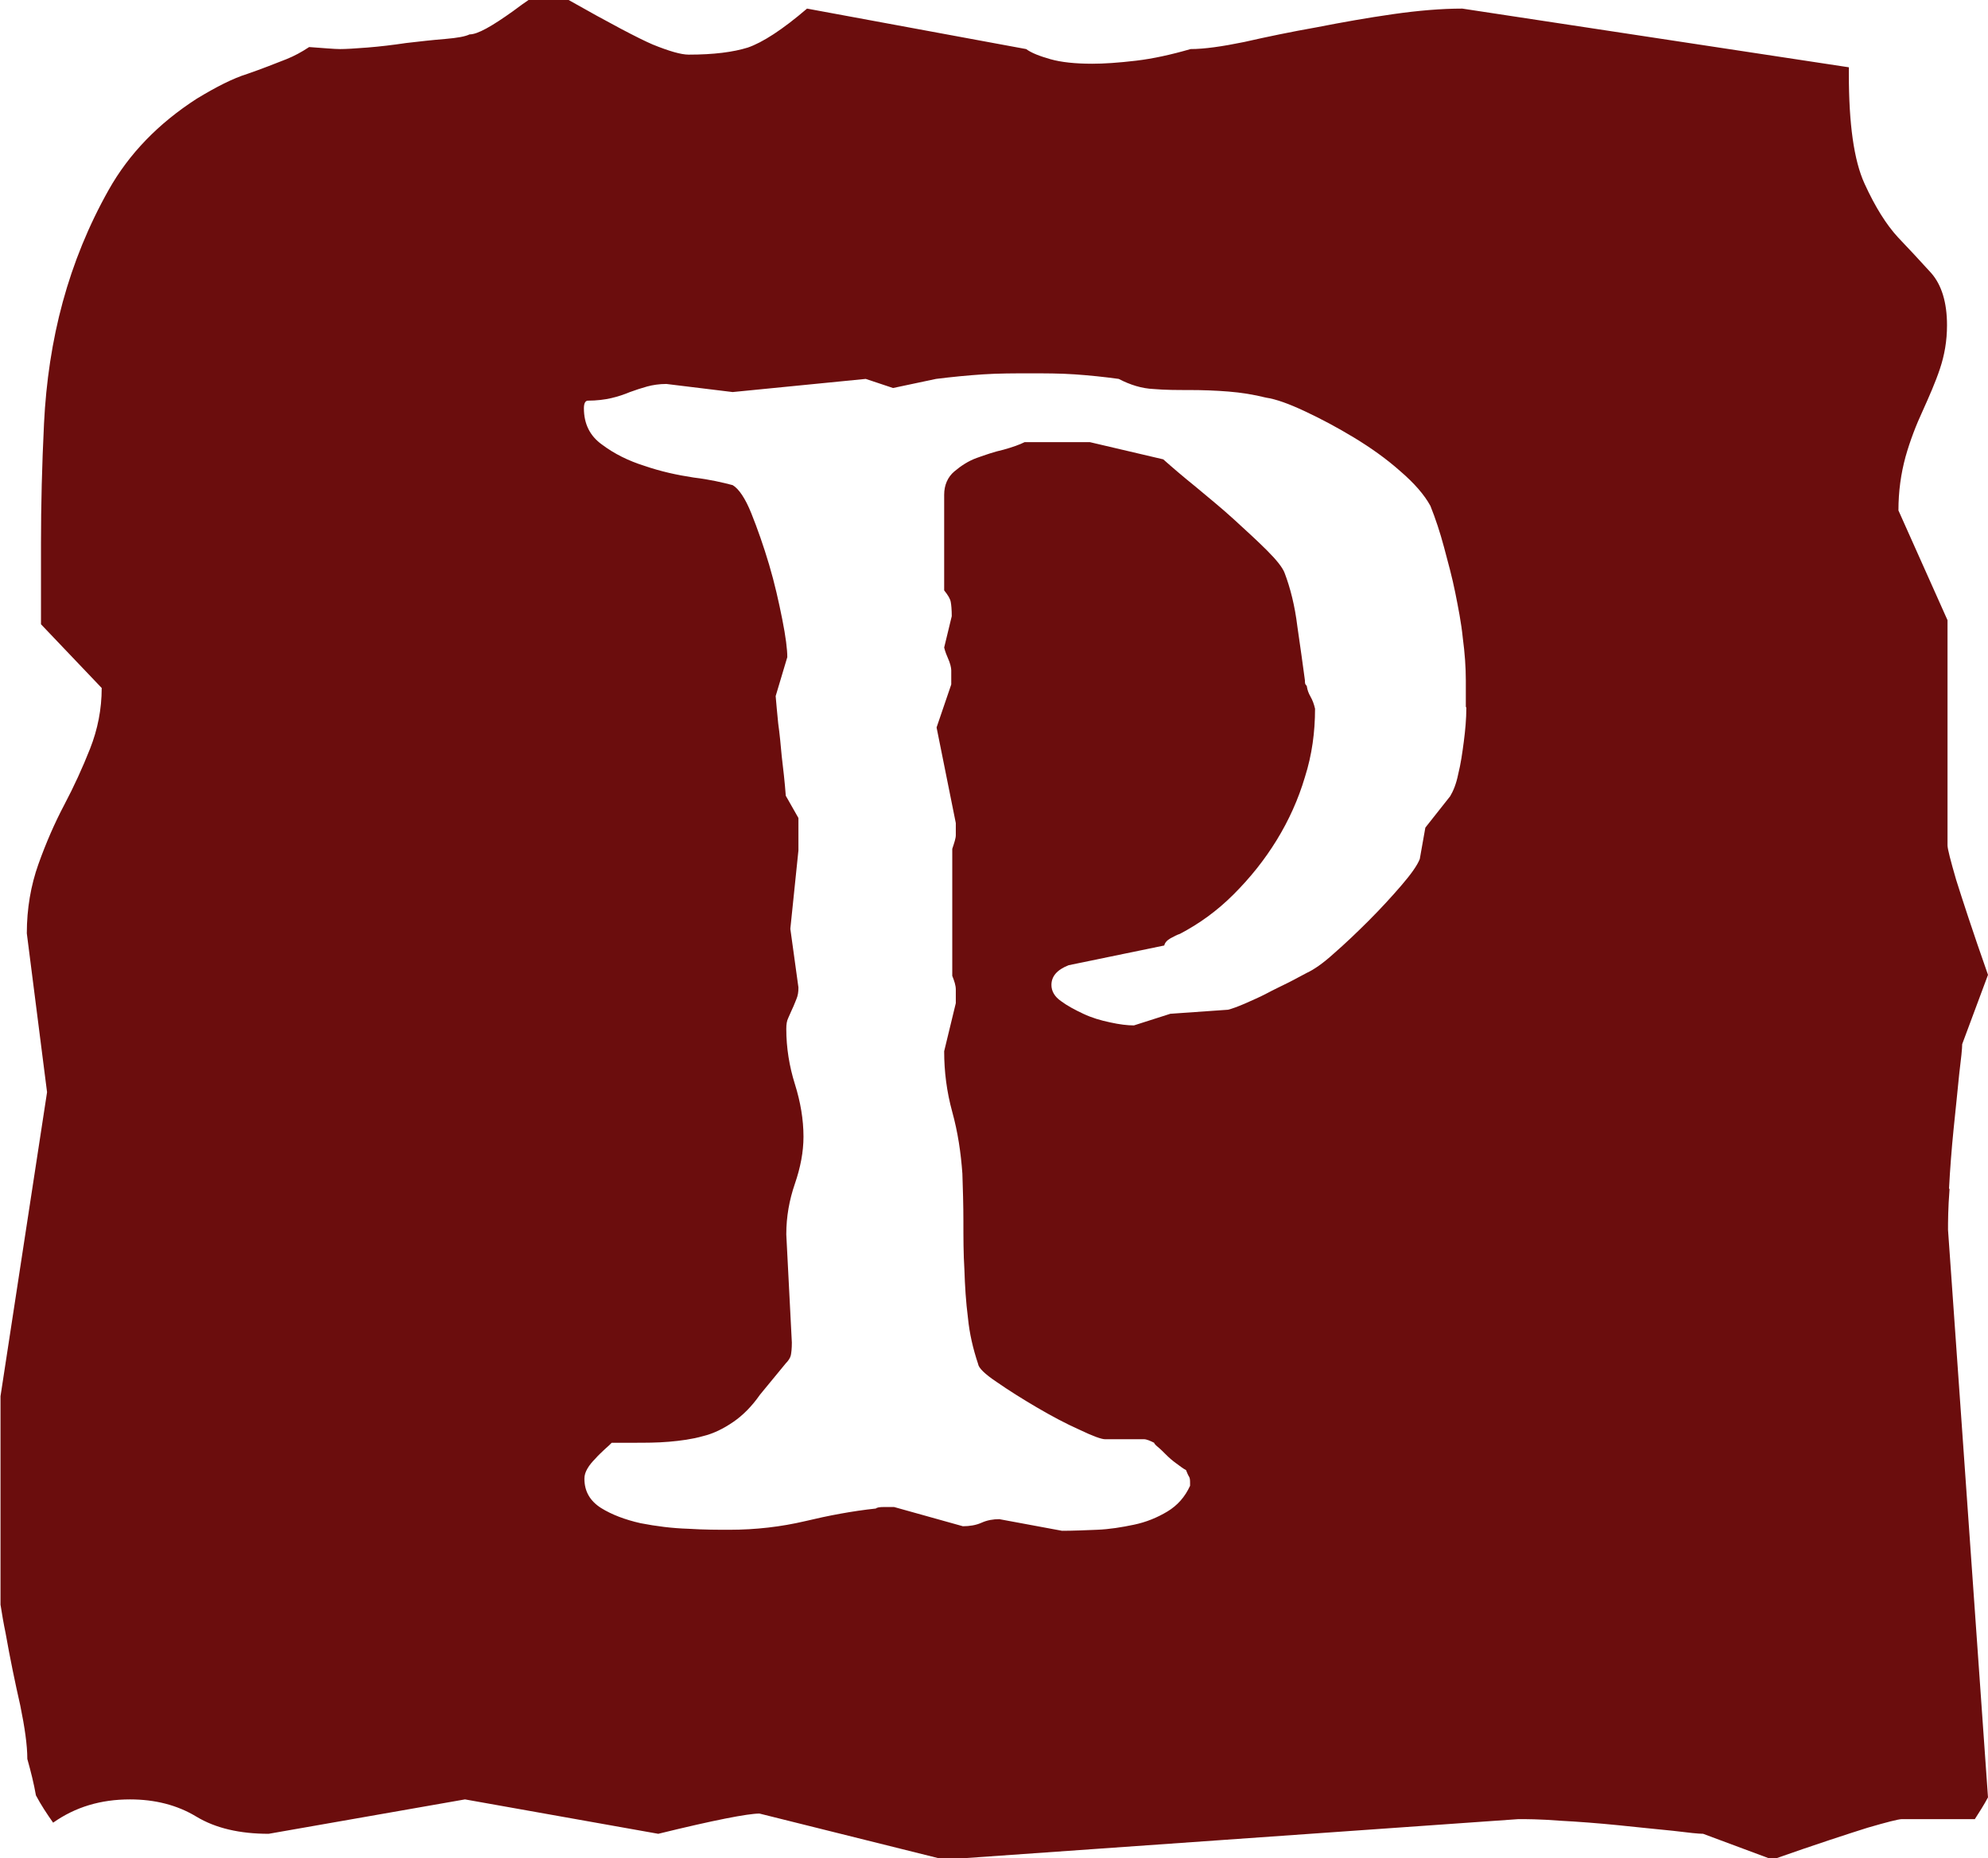
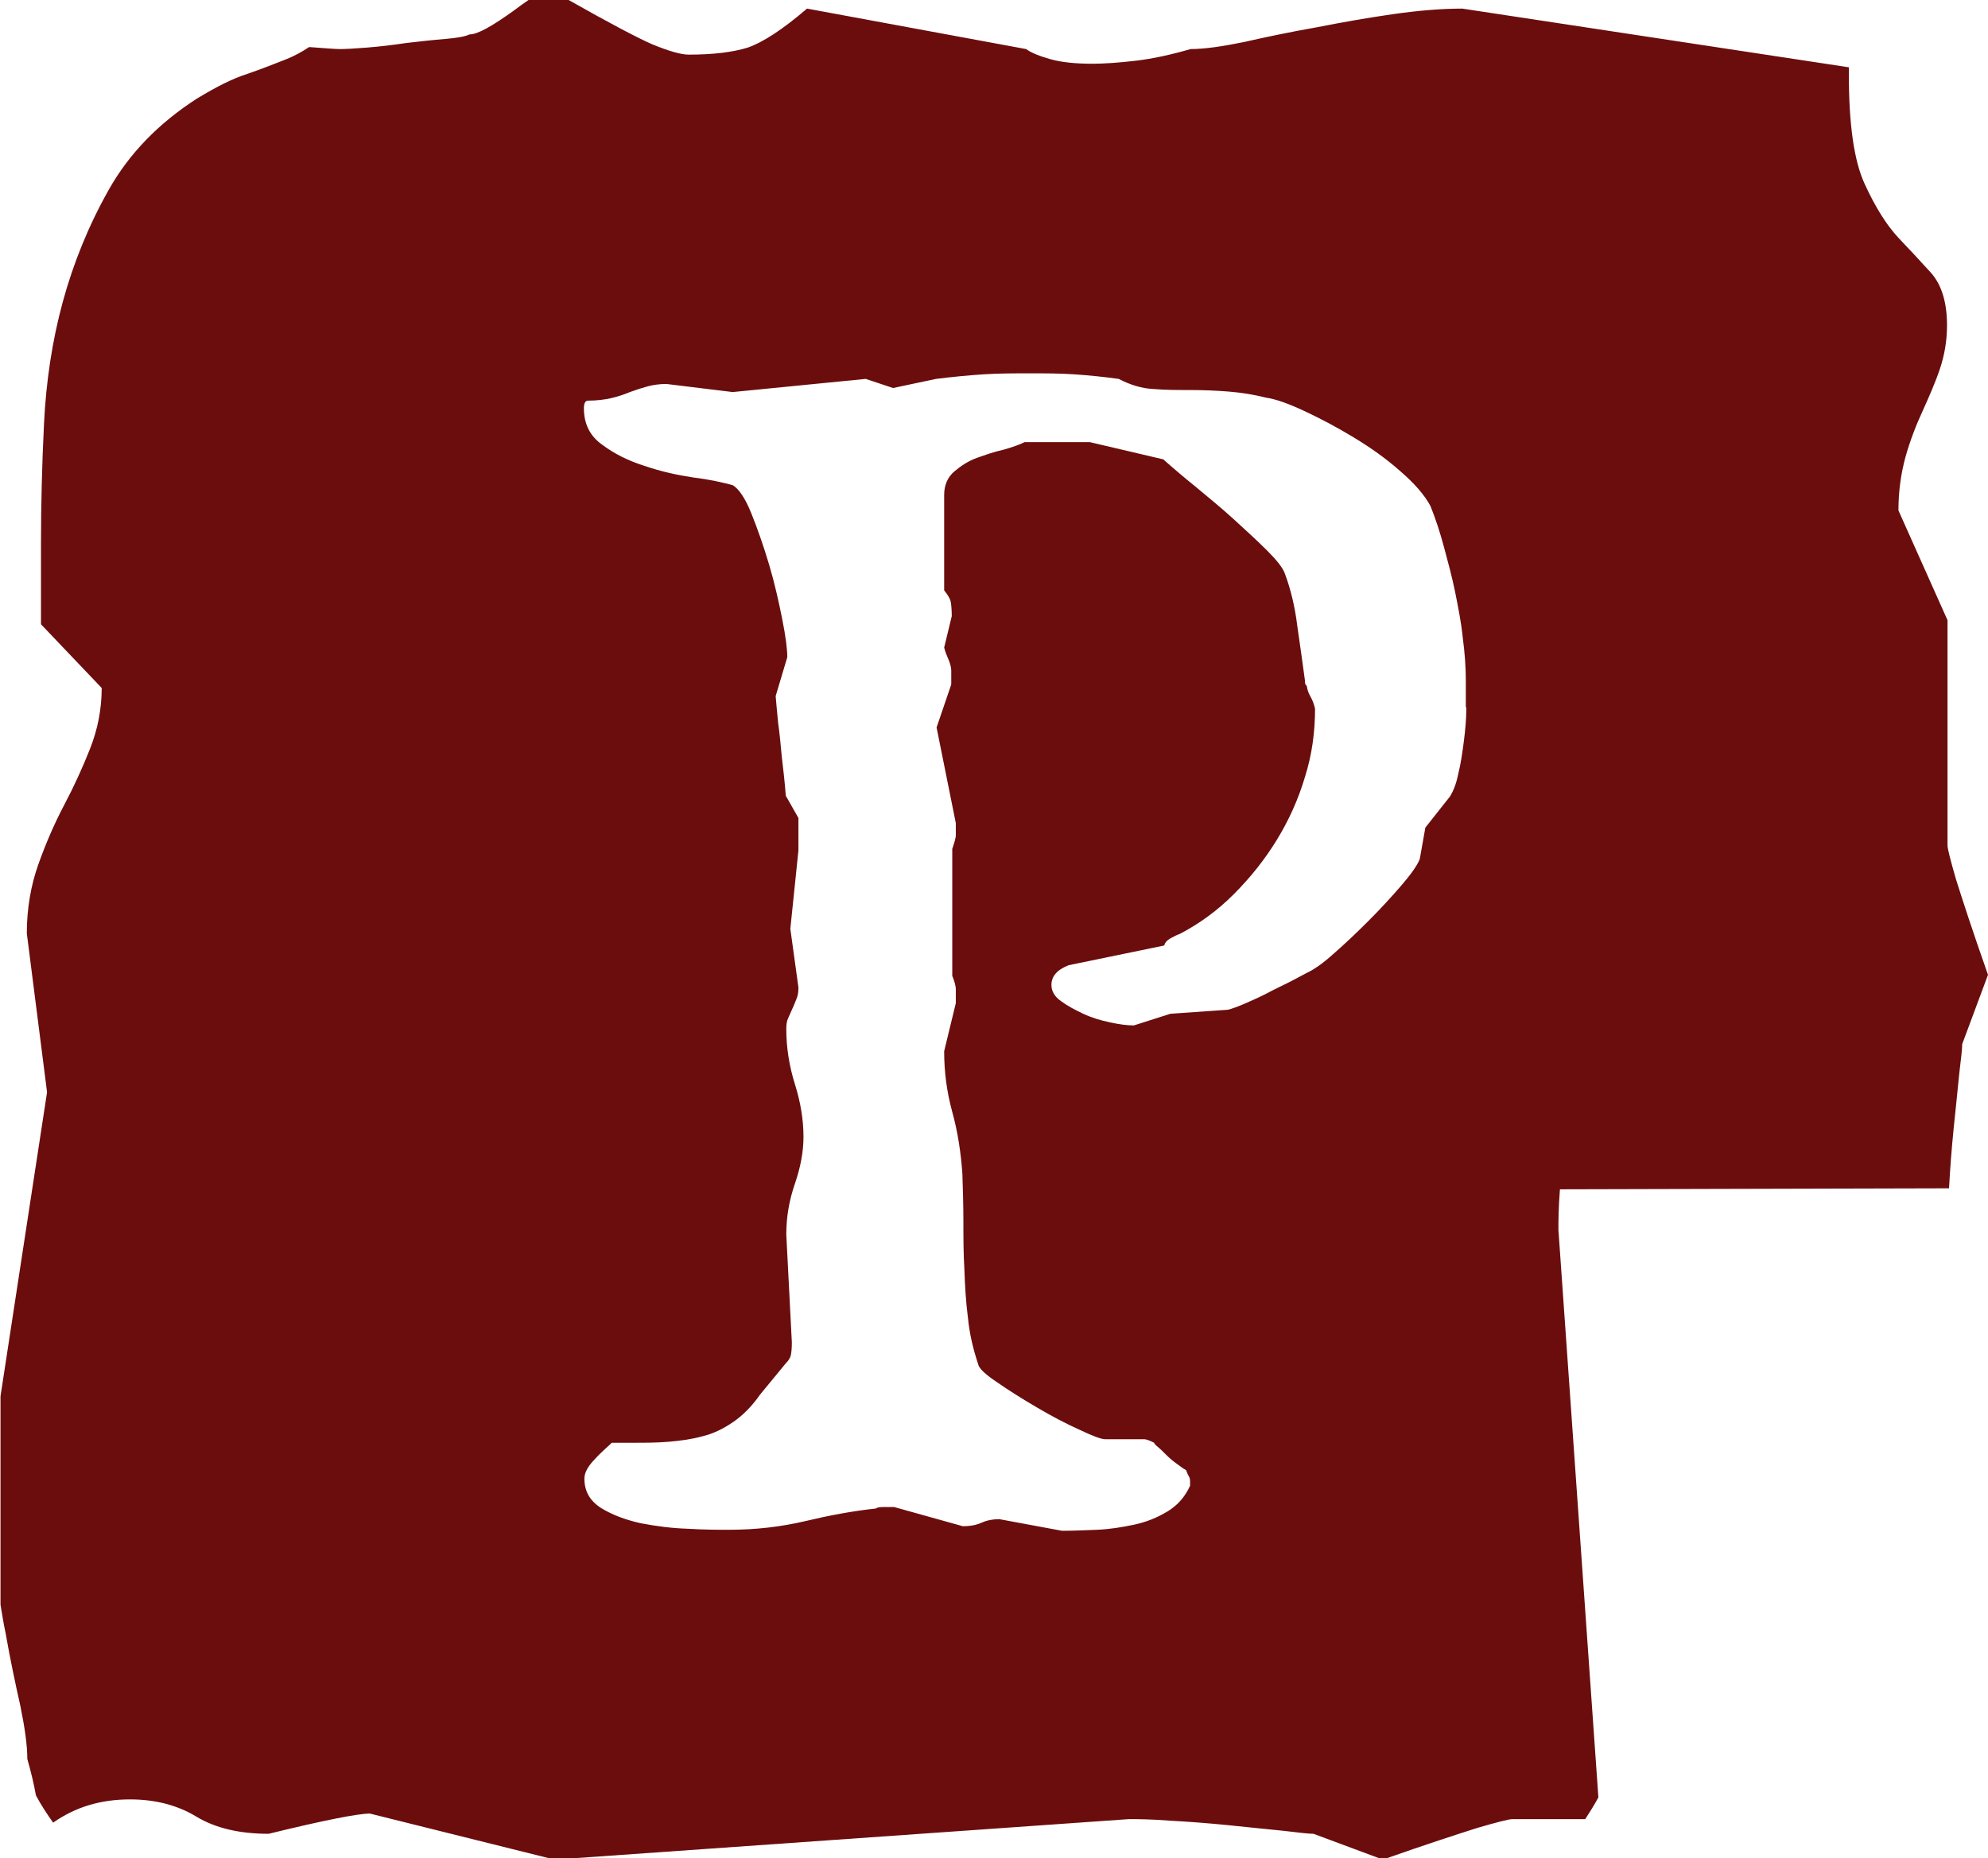
<svg xmlns="http://www.w3.org/2000/svg" id="Calque_2" data-name="Calque 2" viewBox="0 0 39.29 36.73">
  <defs>
    <style>
      .cls-1 {
        fill: #6b0d0d;
        stroke-width: 0px;
      }
    </style>
  </defs>
  <g id="Calque_1-2" data-name="Calque 1">
-     <path class="cls-1" d="M38.52,23.49c.02-.38.05-.77.09-1.17.04-.4.08-.76.11-1.08.04-.32.06-.52.06-.6l.51-1.37c-.31-.88-.51-1.5-.63-1.88-.11-.38-.17-.61-.17-.68v-4.45l-.97-2.17c0-.38.05-.73.14-1.06.09-.32.21-.63.34-.91.13-.29.25-.56.34-.83.09-.27.14-.55.14-.86,0-.46-.11-.8-.31-1.03-.21-.23-.43-.47-.66-.71-.23-.25-.45-.6-.66-1.06s-.31-1.18-.31-2.17v-.13S28.9.17,28.9.17c-.42,0-.88.04-1.37.11s-1,.16-1.51.26c-.51.09-.99.19-1.43.29-.44.09-.79.14-1.06.14-.38.11-.74.19-1.08.23-.34.04-.63.06-.86.06-.34,0-.62-.03-.83-.09-.21-.06-.37-.12-.48-.2L15.95.17c-.49.42-.88.67-1.17.77-.29.09-.67.14-1.17.14-.15,0-.39-.07-.71-.2-.28-.12-.85-.42-1.68-.89h-.76c-.09.06-.2.14-.32.23-.42.3-.7.46-.86.46-.08.04-.24.07-.48.09-.25.02-.51.05-.77.08-.27.04-.52.07-.77.09-.25.02-.43.03-.54.03s-.33-.02-.61-.04c-.15.1-.3.18-.45.24-.23.09-.48.19-.77.29-.29.09-.62.26-1,.49-.76.49-1.34,1.09-1.74,1.8s-.7,1.45-.91,2.22-.33,1.58-.37,2.4c-.04.82-.06,1.61-.06,2.37v1.6l1.2,1.26c0,.42-.08.82-.23,1.2-.15.38-.32.75-.51,1.11s-.36.75-.51,1.17c-.15.42-.23.88-.23,1.37l.4,3.14-.92,6.01v4.12c.03.19.06.37.1.56.09.51.19.99.29,1.43.09.44.14.79.14,1.06.07.25.13.49.17.72.1.19.22.37.34.54.44-.31.94-.46,1.52-.46.49,0,.93.11,1.31.34.38.23.86.34,1.43.34l3.88-.68,3.82.68c1.1-.27,1.77-.4,2-.4l3.65.91,11.35-.8c.15,0,.42,0,.8.03.38.02.77.05,1.17.09.4.04.76.08,1.08.11.32.04.52.06.6.06l1.37.51c.88-.31,1.5-.51,1.88-.63.38-.11.61-.17.68-.17h1.44c.09-.14.18-.28.26-.43l-.79-11.22c0-.15,0-.42.03-.8ZM28.98,13.99c0,.22-.02.44-.05.67-.03.23-.06.44-.11.64-.04.2-.1.34-.16.44l-.49.62-.11.62c-.05.13-.18.31-.37.53-.19.22-.4.45-.64.69-.23.23-.46.45-.69.65-.22.2-.4.32-.53.38-.1.05-.22.12-.36.19-.14.07-.29.14-.44.22-.15.08-.3.14-.43.2-.14.06-.25.1-.33.12l-1.14.08-.72.23c-.13,0-.29-.02-.47-.06-.19-.04-.36-.09-.53-.17-.17-.08-.32-.16-.44-.25-.13-.09-.19-.2-.19-.32,0-.17.11-.3.34-.39l1.89-.39c.01-.05.05-.1.12-.14s.13-.07.19-.09c.38-.2.73-.45,1.06-.78s.61-.68.85-1.07c.24-.39.43-.81.56-1.25.14-.44.2-.89.2-1.35-.02-.09-.05-.17-.09-.24-.04-.07-.06-.13-.07-.19,0-.01,0-.02-.02-.04s-.02-.05-.02-.09c-.04-.3-.09-.66-.15-1.07-.05-.41-.14-.76-.25-1.05-.04-.11-.16-.26-.35-.45-.19-.19-.41-.39-.65-.61s-.5-.43-.75-.64c-.26-.21-.47-.39-.65-.55l-1.45-.34h-1.29c-.1.05-.24.1-.42.15-.18.04-.35.1-.52.16s-.32.16-.45.27c-.13.11-.2.27-.2.46v1.89c.08.1.12.17.13.23.01.05.02.15.02.28l-.15.62s.02.09.07.2c.05.11.07.2.07.25v.28l-.29.85.38,1.89c0,.1,0,.18,0,.24,0,.06-.03.15-.07.27v2.51c.04.1.07.19.07.27,0,.08,0,.17,0,.27l-.23.95c0,.4.05.8.16,1.2.11.4.17.8.2,1.22.01.3.02.62.02.94s0,.64.02.96c.01.32.03.64.07.95.03.31.1.61.2.91.01.08.13.2.37.36.23.16.5.33.79.5s.57.32.84.44c.27.13.44.19.51.19h.51c.12,0,.21,0,.26,0,.05,0,.12.03.2.07,0,.01.02.04.07.08.05.04.11.1.17.16.06.06.13.12.2.17.07.05.13.1.19.13.02.05.04.1.06.13.02.03.02.08.02.13v.05c-.1.22-.25.39-.45.51-.2.12-.42.21-.66.26s-.48.09-.73.1c-.25.01-.48.02-.69.02l-1.24-.23c-.12,0-.24.02-.35.07-.11.05-.24.07-.37.07l-1.36-.38h-.2c-.09,0-.14.01-.16.03-.47.05-.94.14-1.4.25-.47.11-.97.17-1.5.17-.22,0-.49,0-.81-.02-.32-.01-.63-.05-.94-.11-.31-.07-.57-.17-.78-.3-.22-.14-.33-.33-.33-.58,0-.07.02-.13.06-.2.04-.07.1-.14.16-.2.06-.07.12-.12.18-.18.06-.05.11-.1.14-.13h.42c.24,0,.48,0,.71-.02.23-.02.46-.05.67-.11.21-.05.41-.15.6-.28.19-.13.37-.31.53-.54l.51-.62c.05-.05.09-.11.1-.16s.02-.13.02-.25l-.11-2.14c0-.35.06-.68.17-1,.11-.32.17-.63.17-.93,0-.34-.06-.69-.17-1.04s-.17-.72-.17-1.09c0-.09.01-.16.04-.22.03-.06.05-.12.08-.18.03-.06.05-.12.08-.19.03-.07.04-.14.04-.23l-.16-1.16.16-1.55v-.64l-.25-.44c-.02-.27-.05-.53-.08-.78-.02-.22-.04-.44-.07-.65-.02-.22-.04-.4-.05-.54l.23-.77c0-.15-.03-.4-.1-.75-.07-.35-.15-.71-.26-1.08-.11-.37-.23-.71-.35-1.01-.12-.3-.25-.49-.37-.56-.19-.05-.44-.11-.77-.15-.33-.05-.65-.12-.97-.23-.32-.1-.6-.24-.84-.42-.24-.17-.36-.41-.36-.72,0-.1.03-.15.08-.15.17,0,.33-.02.46-.05.13-.03.25-.07.37-.12.11-.04.23-.08.34-.11.11-.03.24-.05.38-.05l1.31.16,2.63-.26.54.18.85-.18c.32-.04.63-.07.93-.09s.62-.02.93-.02c.29,0,.59,0,.88.02s.58.05.87.09c.23.12.46.19.69.2.23.02.47.02.71.02.26,0,.52.01.77.03.25.02.5.06.74.12.2.03.45.12.77.27.32.15.64.32.97.52.33.2.64.42.91.66.28.24.48.47.6.69.1.25.19.52.27.82s.16.59.22.89c.06.3.12.6.15.9.04.3.06.58.06.84,0,.13,0,.3,0,.52Z" />
+     <path class="cls-1" d="M38.52,23.49c.02-.38.05-.77.09-1.17.04-.4.08-.76.11-1.08.04-.32.06-.52.06-.6l.51-1.37c-.31-.88-.51-1.5-.63-1.88-.11-.38-.17-.61-.17-.68v-4.45l-.97-2.17c0-.38.05-.73.14-1.06.09-.32.21-.63.34-.91.13-.29.25-.56.34-.83.09-.27.14-.55.14-.86,0-.46-.11-.8-.31-1.03-.21-.23-.43-.47-.66-.71-.23-.25-.45-.6-.66-1.06s-.31-1.18-.31-2.17v-.13S28.9.17,28.9.17c-.42,0-.88.04-1.37.11s-1,.16-1.51.26c-.51.09-.99.19-1.43.29-.44.09-.79.14-1.06.14-.38.11-.74.19-1.08.23-.34.04-.63.06-.86.06-.34,0-.62-.03-.83-.09-.21-.06-.37-.12-.48-.2L15.95.17c-.49.42-.88.67-1.17.77-.29.09-.67.14-1.17.14-.15,0-.39-.07-.71-.2-.28-.12-.85-.42-1.68-.89h-.76c-.09.06-.2.14-.32.23-.42.3-.7.46-.86.46-.08.04-.24.07-.48.09-.25.02-.51.05-.77.08-.27.04-.52.07-.77.09-.25.02-.43.03-.54.03s-.33-.02-.61-.04c-.15.1-.3.18-.45.24-.23.09-.48.19-.77.29-.29.09-.62.26-1,.49-.76.49-1.34,1.09-1.74,1.8s-.7,1.45-.91,2.22-.33,1.58-.37,2.4c-.04.82-.06,1.61-.06,2.37v1.6l1.2,1.26c0,.42-.08.82-.23,1.2-.15.38-.32.75-.51,1.11s-.36.75-.51,1.17c-.15.42-.23.88-.23,1.37l.4,3.14-.92,6.01v4.12c.03.19.06.37.1.56.09.51.19.99.29,1.43.09.44.14.79.14,1.06.07.25.13.49.17.72.1.19.22.37.34.54.44-.31.94-.46,1.52-.46.49,0,.93.11,1.31.34.38.23.86.34,1.43.34c1.1-.27,1.77-.4,2-.4l3.65.91,11.35-.8c.15,0,.42,0,.8.03.38.02.77.05,1.17.09.4.04.76.08,1.08.11.32.04.52.06.6.06l1.37.51c.88-.31,1.5-.51,1.88-.63.38-.11.61-.17.68-.17h1.44c.09-.14.18-.28.26-.43l-.79-11.22c0-.15,0-.42.03-.8ZM28.98,13.99c0,.22-.02.44-.05.67-.03.23-.06.44-.11.64-.04.2-.1.34-.16.44l-.49.62-.11.62c-.05.13-.18.31-.37.53-.19.22-.4.45-.64.69-.23.23-.46.45-.69.65-.22.2-.4.32-.53.38-.1.05-.22.12-.36.19-.14.07-.29.14-.44.22-.15.08-.3.14-.43.2-.14.06-.25.1-.33.12l-1.14.08-.72.23c-.13,0-.29-.02-.47-.06-.19-.04-.36-.09-.53-.17-.17-.08-.32-.16-.44-.25-.13-.09-.19-.2-.19-.32,0-.17.11-.3.34-.39l1.89-.39c.01-.05.05-.1.12-.14s.13-.07.19-.09c.38-.2.73-.45,1.06-.78s.61-.68.85-1.07c.24-.39.43-.81.56-1.25.14-.44.2-.89.2-1.35-.02-.09-.05-.17-.09-.24-.04-.07-.06-.13-.07-.19,0-.01,0-.02-.02-.04s-.02-.05-.02-.09c-.04-.3-.09-.66-.15-1.07-.05-.41-.14-.76-.25-1.05-.04-.11-.16-.26-.35-.45-.19-.19-.41-.39-.65-.61s-.5-.43-.75-.64c-.26-.21-.47-.39-.65-.55l-1.45-.34h-1.29c-.1.05-.24.1-.42.15-.18.04-.35.1-.52.16s-.32.16-.45.27c-.13.11-.2.27-.2.46v1.89c.08.1.12.17.13.23.01.05.02.15.02.28l-.15.62s.02.09.07.2c.05.11.07.2.07.25v.28l-.29.85.38,1.89c0,.1,0,.18,0,.24,0,.06-.03.15-.07.27v2.51c.04.1.07.19.07.27,0,.08,0,.17,0,.27l-.23.95c0,.4.05.8.16,1.2.11.4.17.8.2,1.22.01.3.02.62.02.94s0,.64.02.96c.01.32.03.64.07.95.03.31.1.61.2.91.01.08.13.2.37.36.23.16.5.33.79.5s.57.32.84.44c.27.13.44.19.51.19h.51c.12,0,.21,0,.26,0,.05,0,.12.03.2.07,0,.01.02.04.07.08.05.04.11.1.17.16.06.06.13.12.2.17.07.05.13.1.19.13.02.05.04.1.06.13.02.03.02.08.02.13v.05c-.1.22-.25.39-.45.51-.2.12-.42.21-.66.26s-.48.09-.73.1c-.25.01-.48.02-.69.02l-1.24-.23c-.12,0-.24.02-.35.07-.11.05-.24.07-.37.07l-1.36-.38h-.2c-.09,0-.14.01-.16.03-.47.05-.94.14-1.4.25-.47.11-.97.17-1.5.17-.22,0-.49,0-.81-.02-.32-.01-.63-.05-.94-.11-.31-.07-.57-.17-.78-.3-.22-.14-.33-.33-.33-.58,0-.07.02-.13.06-.2.04-.07.1-.14.16-.2.06-.07.12-.12.18-.18.06-.05.11-.1.14-.13h.42c.24,0,.48,0,.71-.02.23-.02.46-.05.67-.11.21-.05.41-.15.6-.28.19-.13.37-.31.53-.54l.51-.62c.05-.05.09-.11.1-.16s.02-.13.02-.25l-.11-2.14c0-.35.06-.68.17-1,.11-.32.17-.63.17-.93,0-.34-.06-.69-.17-1.04s-.17-.72-.17-1.09c0-.09.01-.16.04-.22.03-.06.05-.12.08-.18.03-.06.05-.12.08-.19.03-.07.04-.14.04-.23l-.16-1.16.16-1.55v-.64l-.25-.44c-.02-.27-.05-.53-.08-.78-.02-.22-.04-.44-.07-.65-.02-.22-.04-.4-.05-.54l.23-.77c0-.15-.03-.4-.1-.75-.07-.35-.15-.71-.26-1.08-.11-.37-.23-.71-.35-1.01-.12-.3-.25-.49-.37-.56-.19-.05-.44-.11-.77-.15-.33-.05-.65-.12-.97-.23-.32-.1-.6-.24-.84-.42-.24-.17-.36-.41-.36-.72,0-.1.03-.15.08-.15.17,0,.33-.02.46-.05.13-.03.25-.07.37-.12.11-.04.23-.08.34-.11.11-.03.24-.05.38-.05l1.31.16,2.63-.26.54.18.85-.18c.32-.04.63-.07.93-.09s.62-.02.93-.02c.29,0,.59,0,.88.02s.58.05.87.09c.23.12.46.19.69.2.23.02.47.02.71.02.26,0,.52.01.77.03.25.02.5.06.74.12.2.03.45.12.77.27.32.15.64.32.97.52.33.2.64.42.91.66.28.24.48.47.6.69.1.25.19.52.27.82s.16.59.22.89c.06.3.12.6.15.9.04.3.06.58.06.84,0,.13,0,.3,0,.52Z" />
  </g>
</svg>